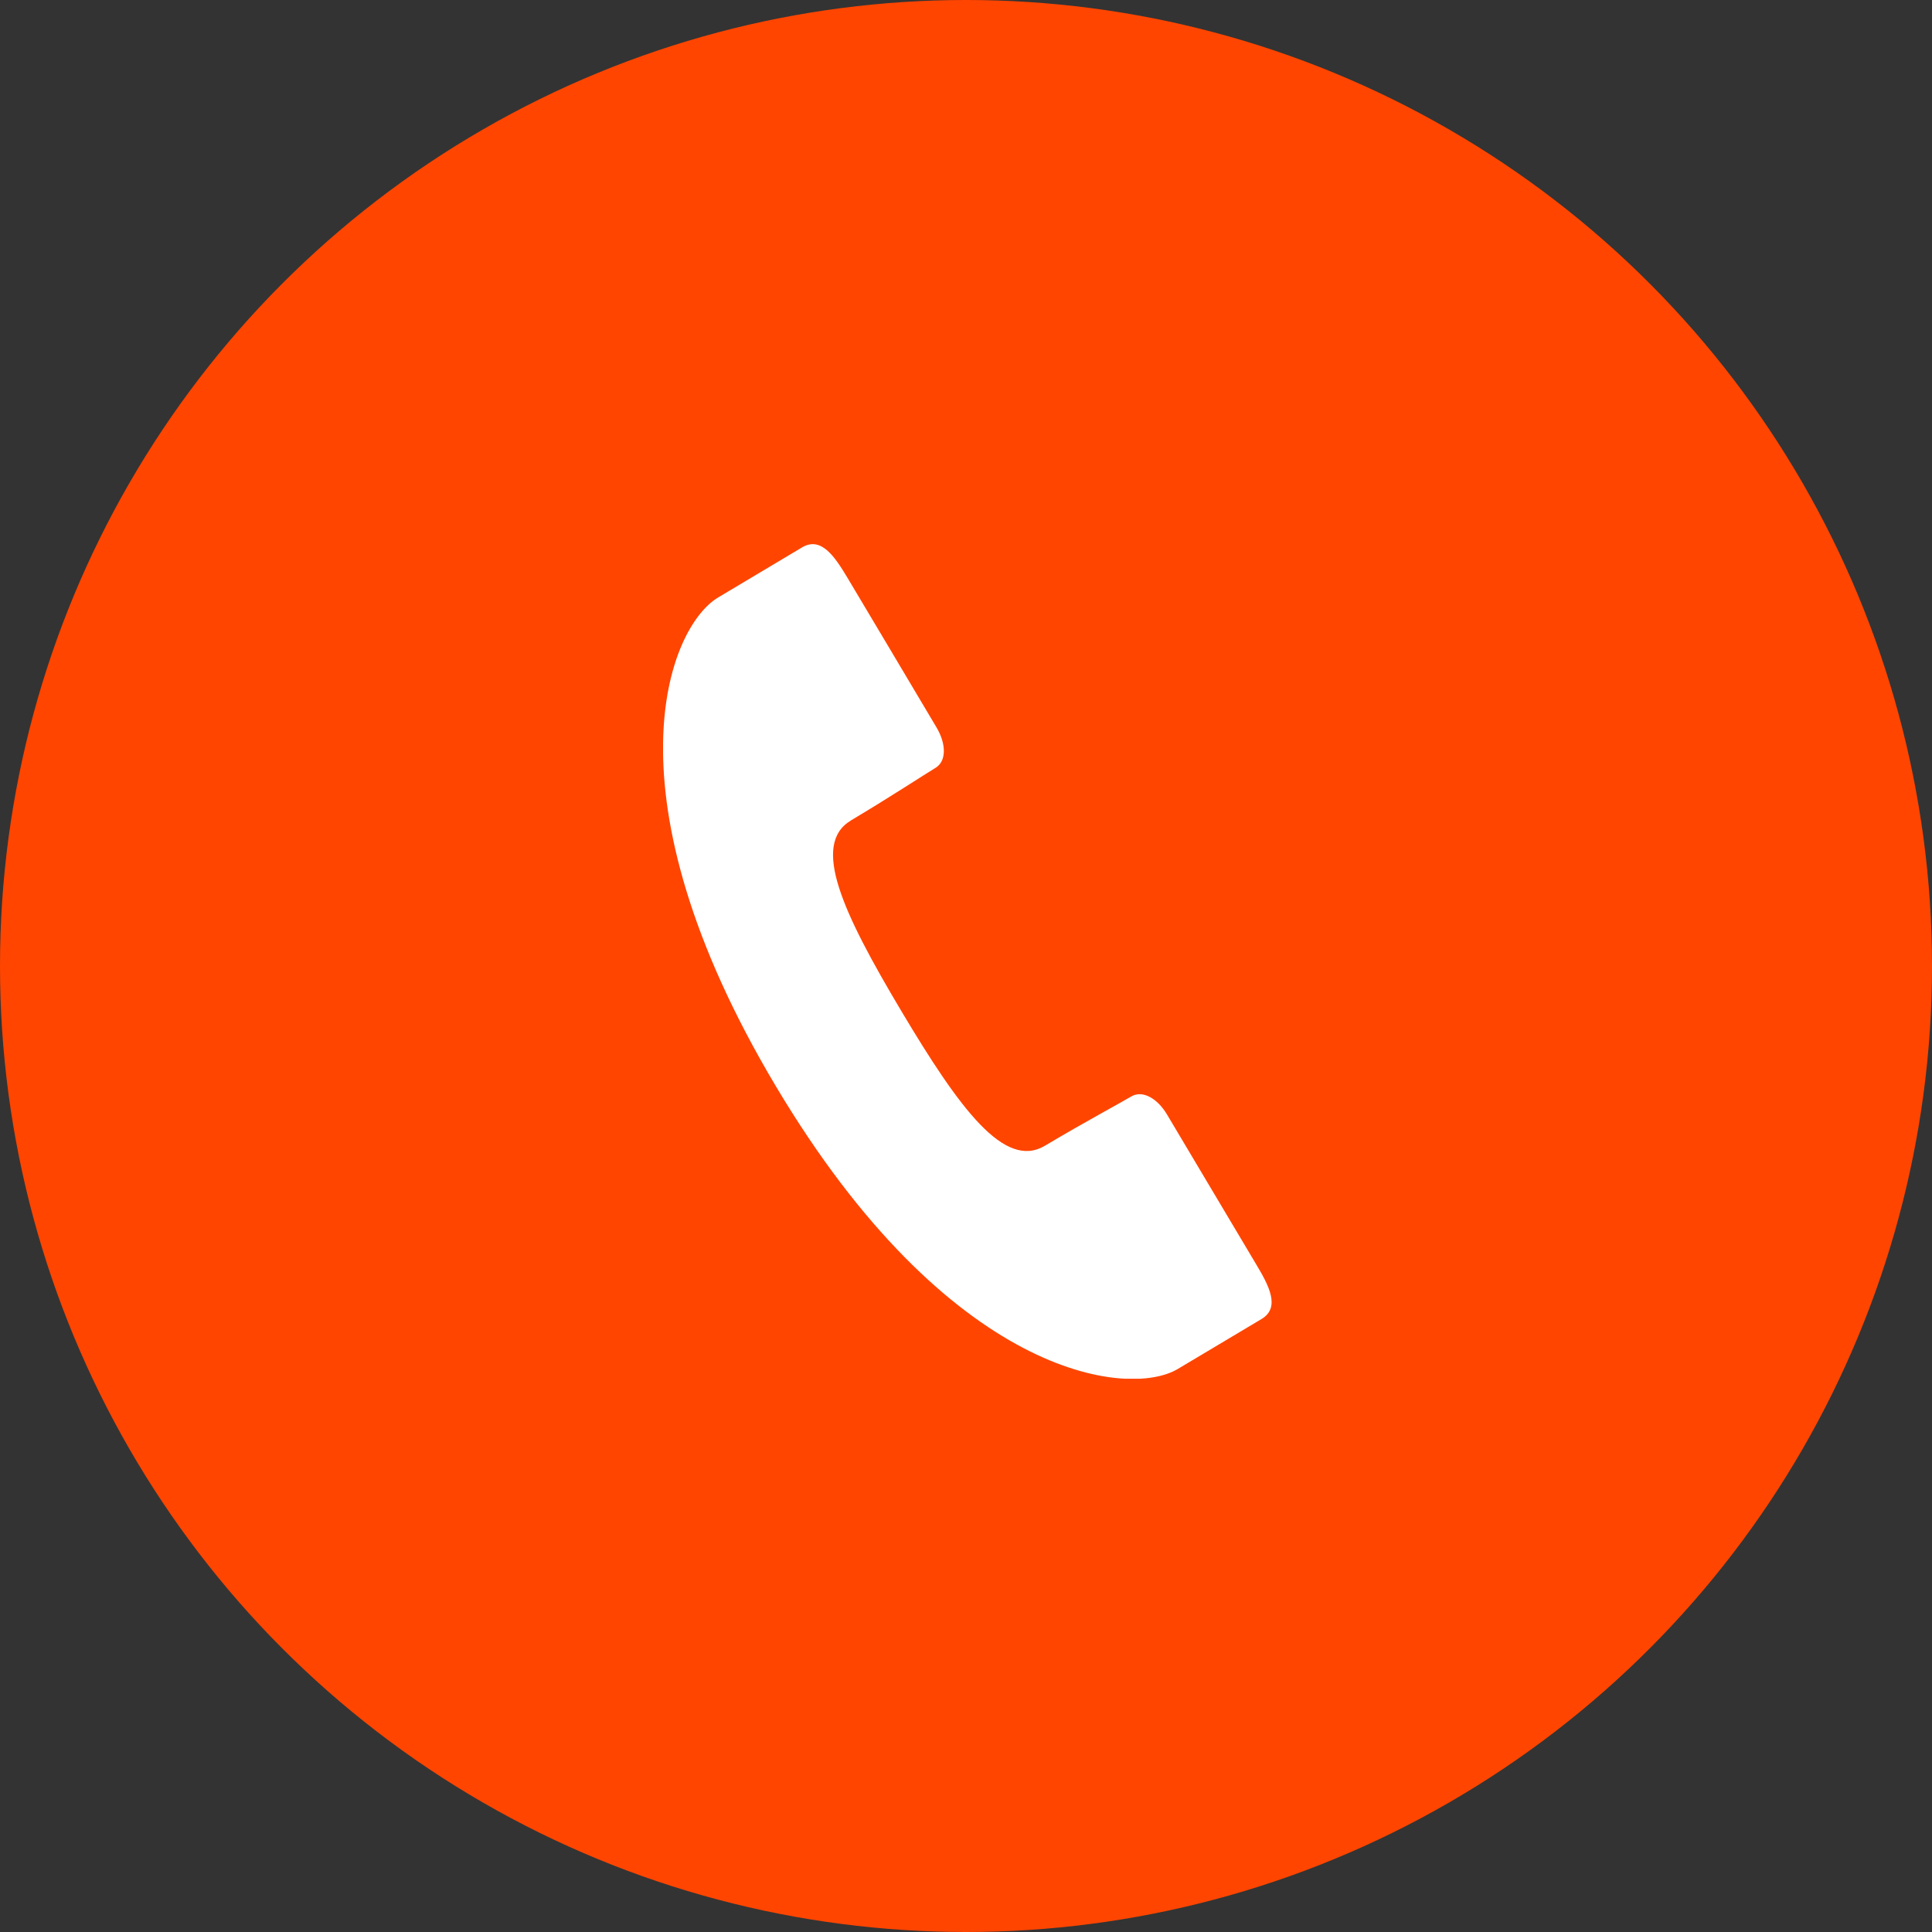
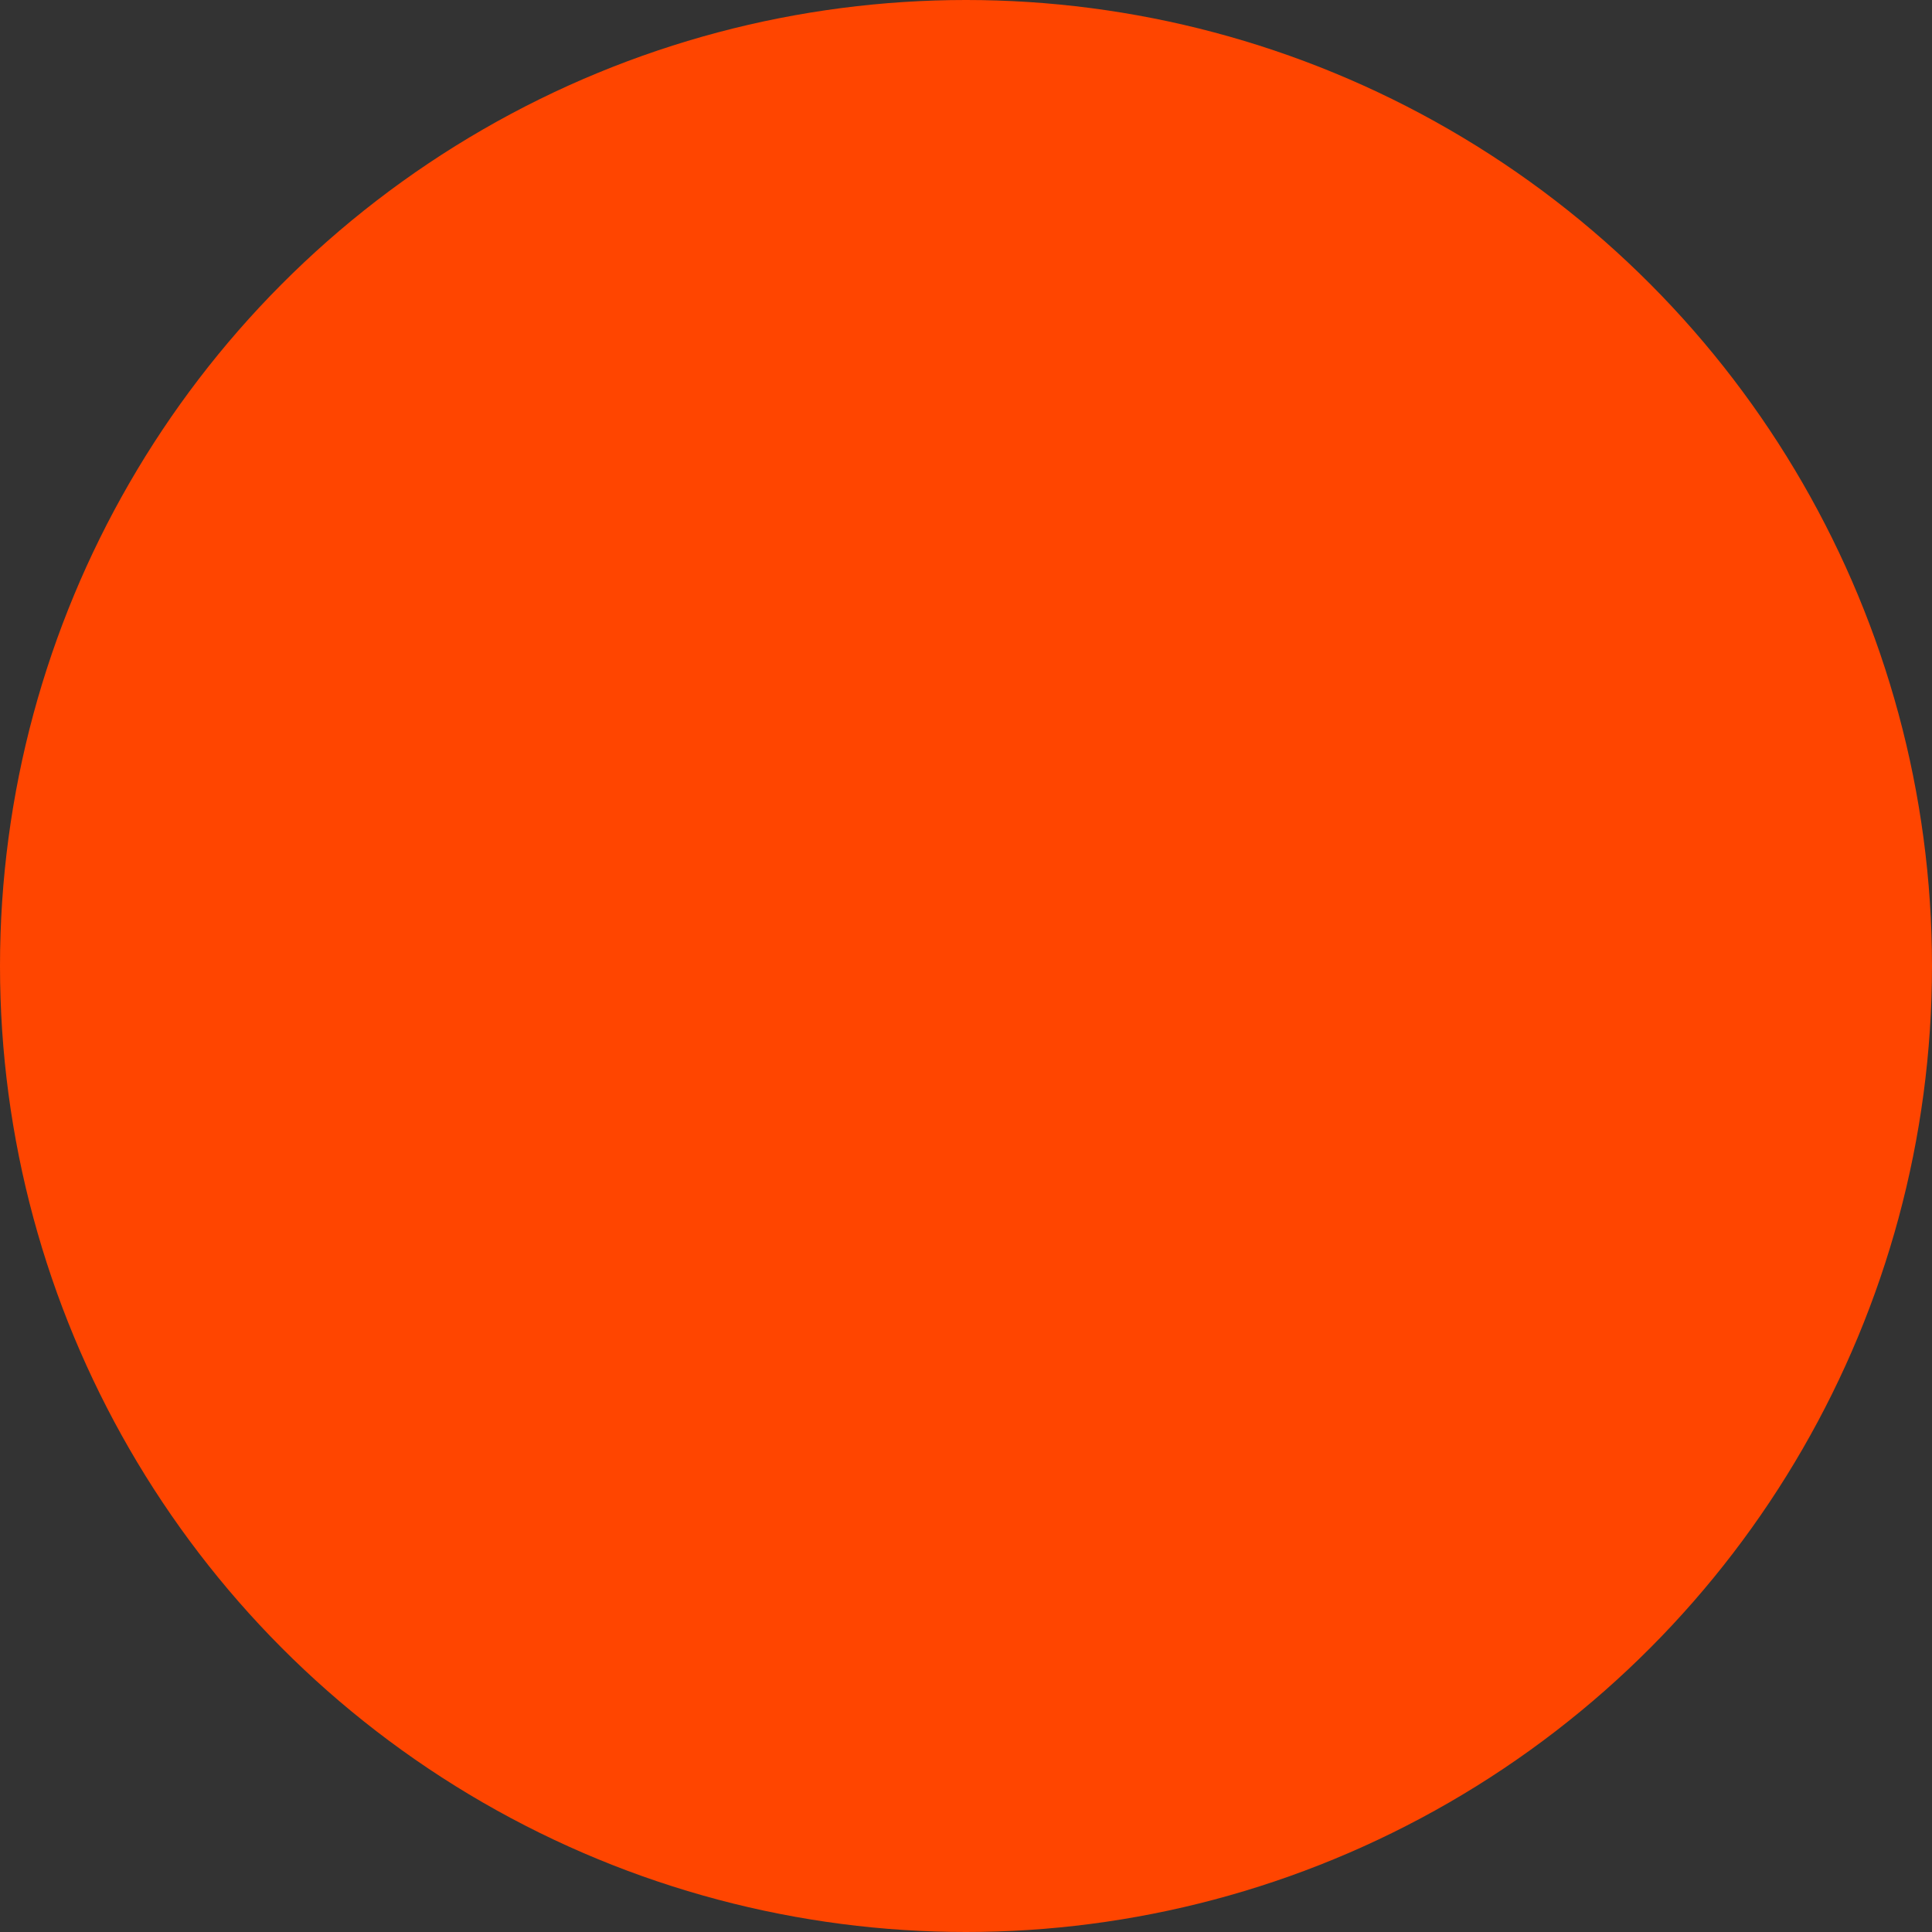
<svg xmlns="http://www.w3.org/2000/svg" width="58" height="58" viewBox="0 0 58 58">
  <rect x="0" y="0" width="58" height="58" fill="#333333" stroke="none" />
  <defs>
    <clipPath id="clip-path">
-       <rect id="長方形_13" data-name="長方形 13" width="18.27" height="25.056" fill="#fff" />
-     </clipPath>
+       </clipPath>
  </defs>
  <g id="グループ_36" data-name="グループ 36" transform="translate(-204.332 -6533.332)">
    <circle id="楕円形_7" data-name="楕円形 7" cx="29" cy="29" r="29" transform="translate(204.332 6533.332)" fill="#ff4500" />
    <g id="グループ_7" data-name="グループ 7" transform="translate(224.238 6549.667)">
      <g id="グループ_6" data-name="グループ 6" transform="translate(0 0)" clip-path="url(#clip-path)">
-         <path id="パス_2" data-name="パス 2" d="M5.644,8.292c1.209-.72,2.2-1.374,2.534-1.575S8.5,6,8.216,5.515s-2.678-4.5-2.678-4.5C5.163.39,4.75-.249,4.169.1l-2.514,1.5c-1.5.893-3.489,5.911,1.724,14.663s10.574,9.391,12.072,8.5l2.515-1.5c.579-.346.215-1.012-.16-1.641l-2.678-4.5c-.288-.484-.736-.741-1.075-.539s-1.383.759-2.592,1.479-2.554-1.1-4.311-4.049-2.717-5-1.507-5.719" transform="translate(0 0)" fill="#fff" />
-       </g>
+         </g>
    </g>
  </g>
</svg>